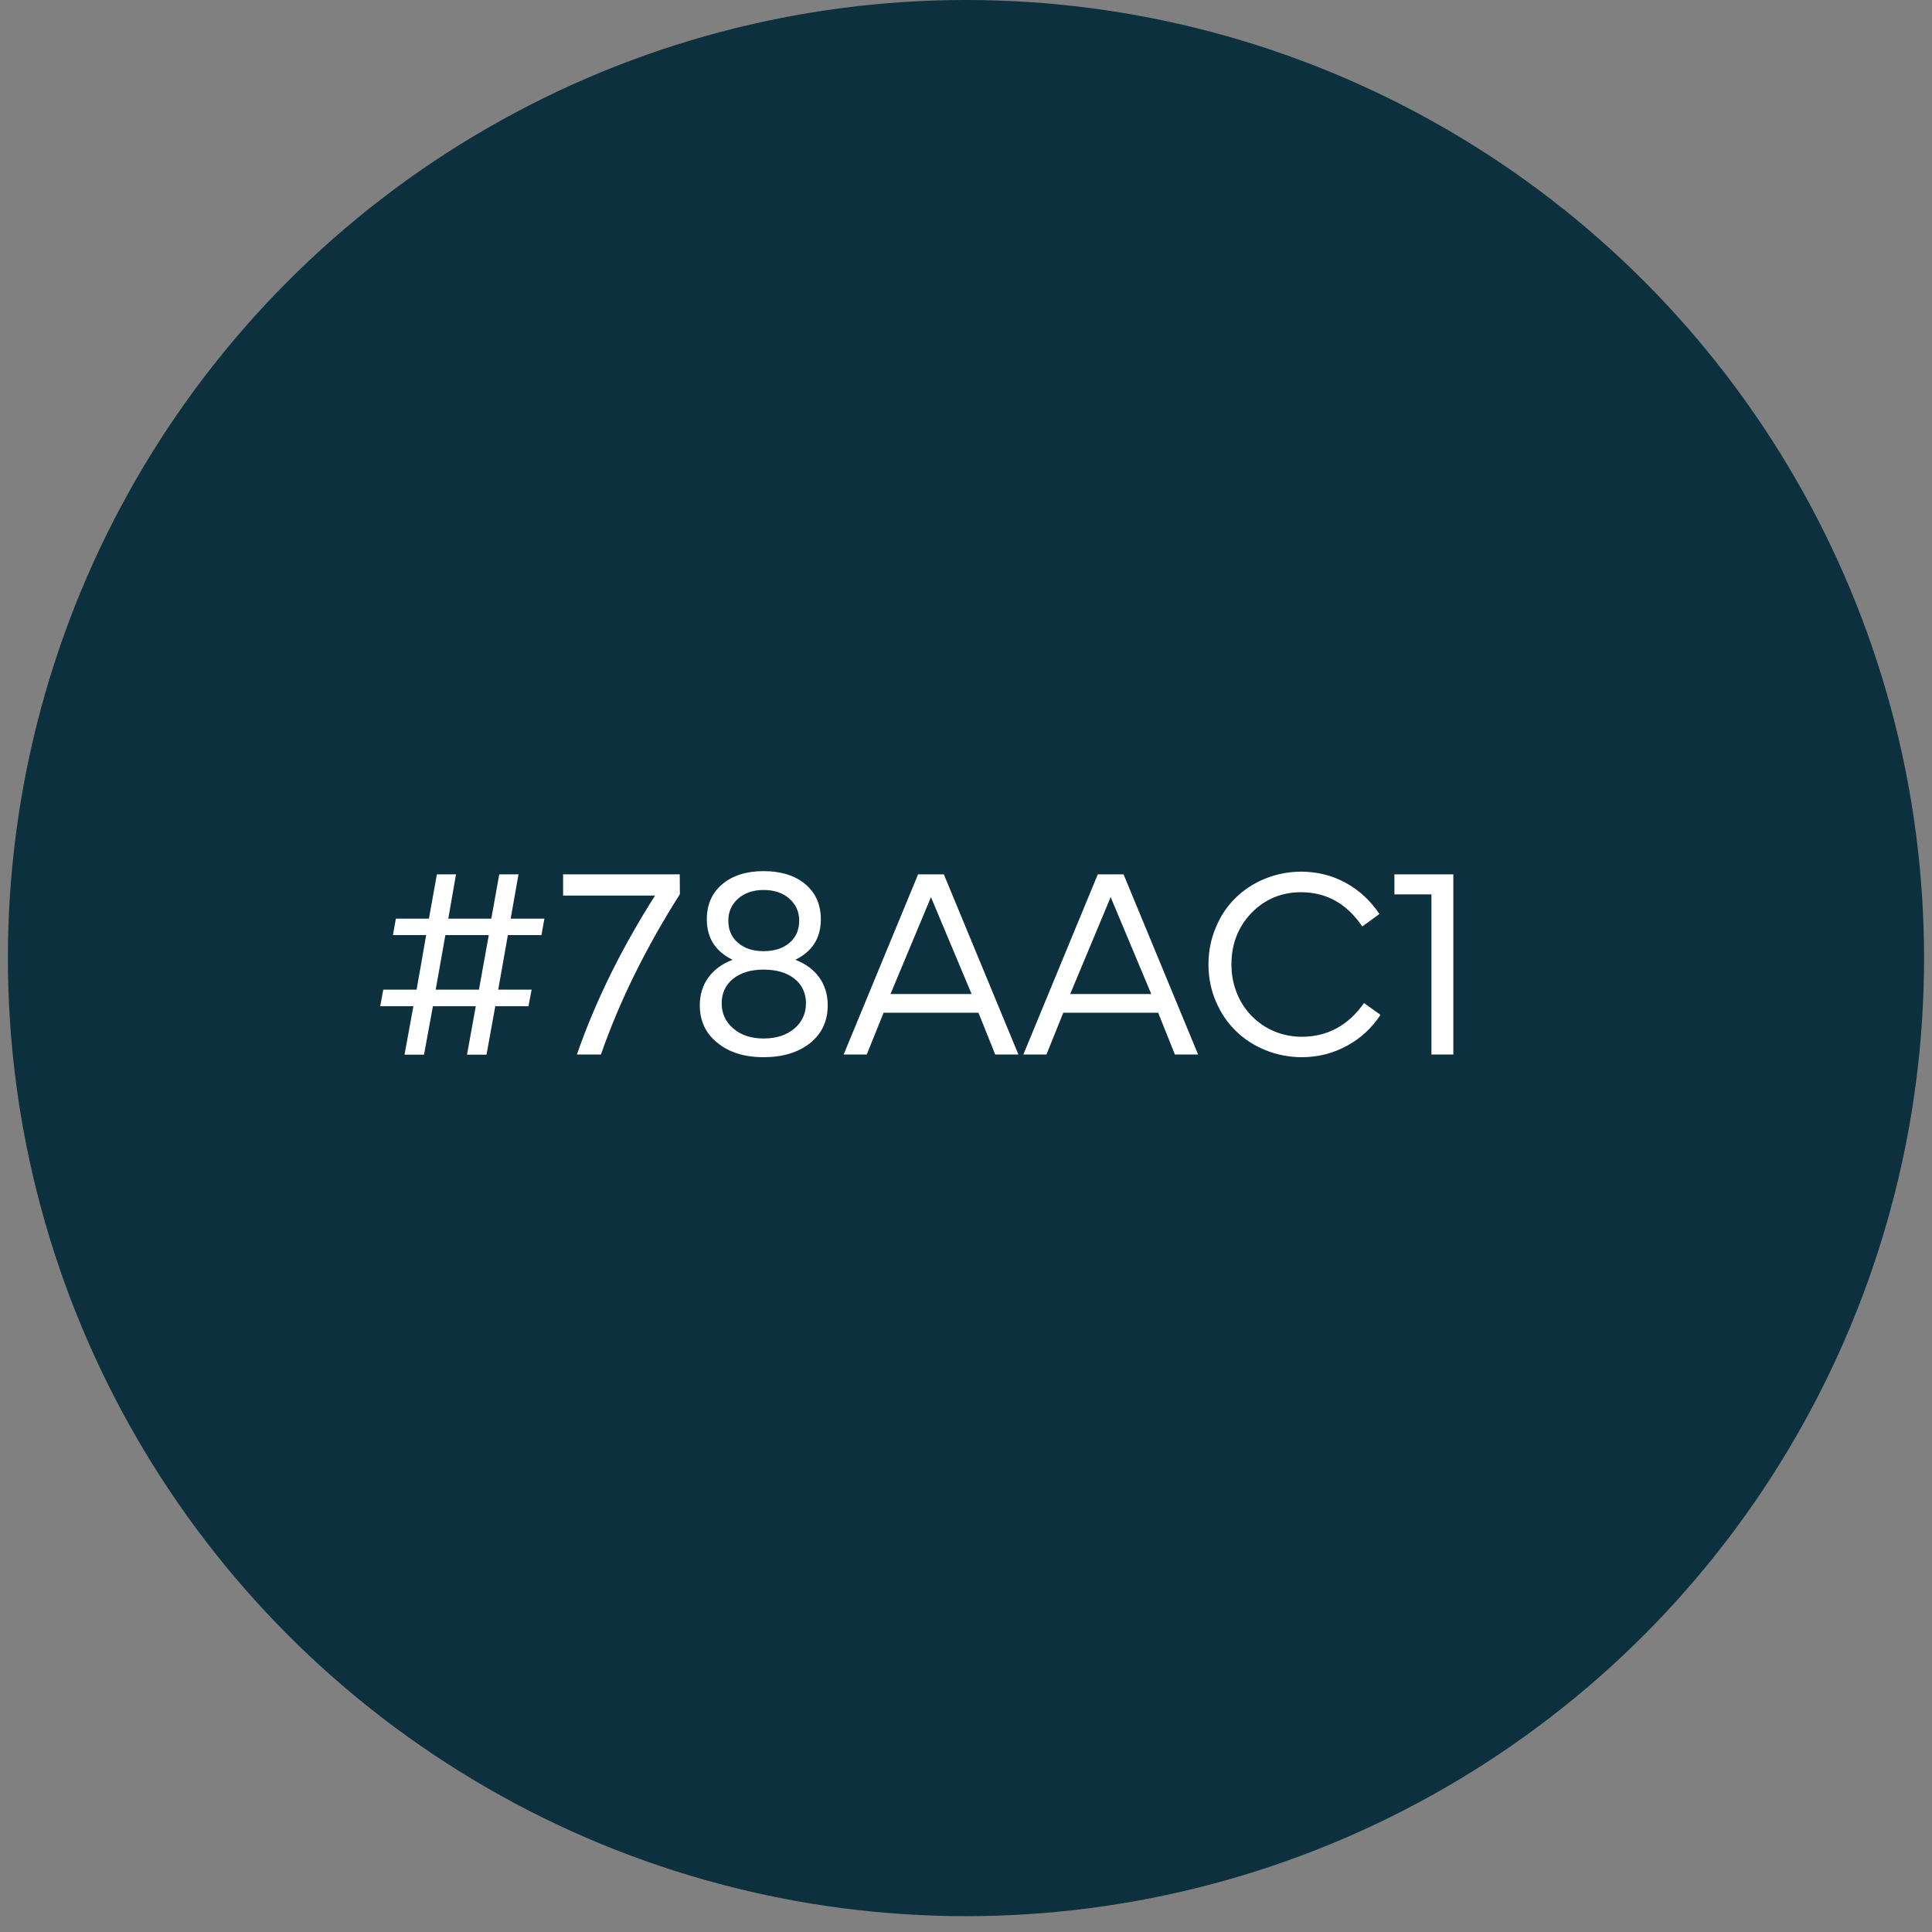
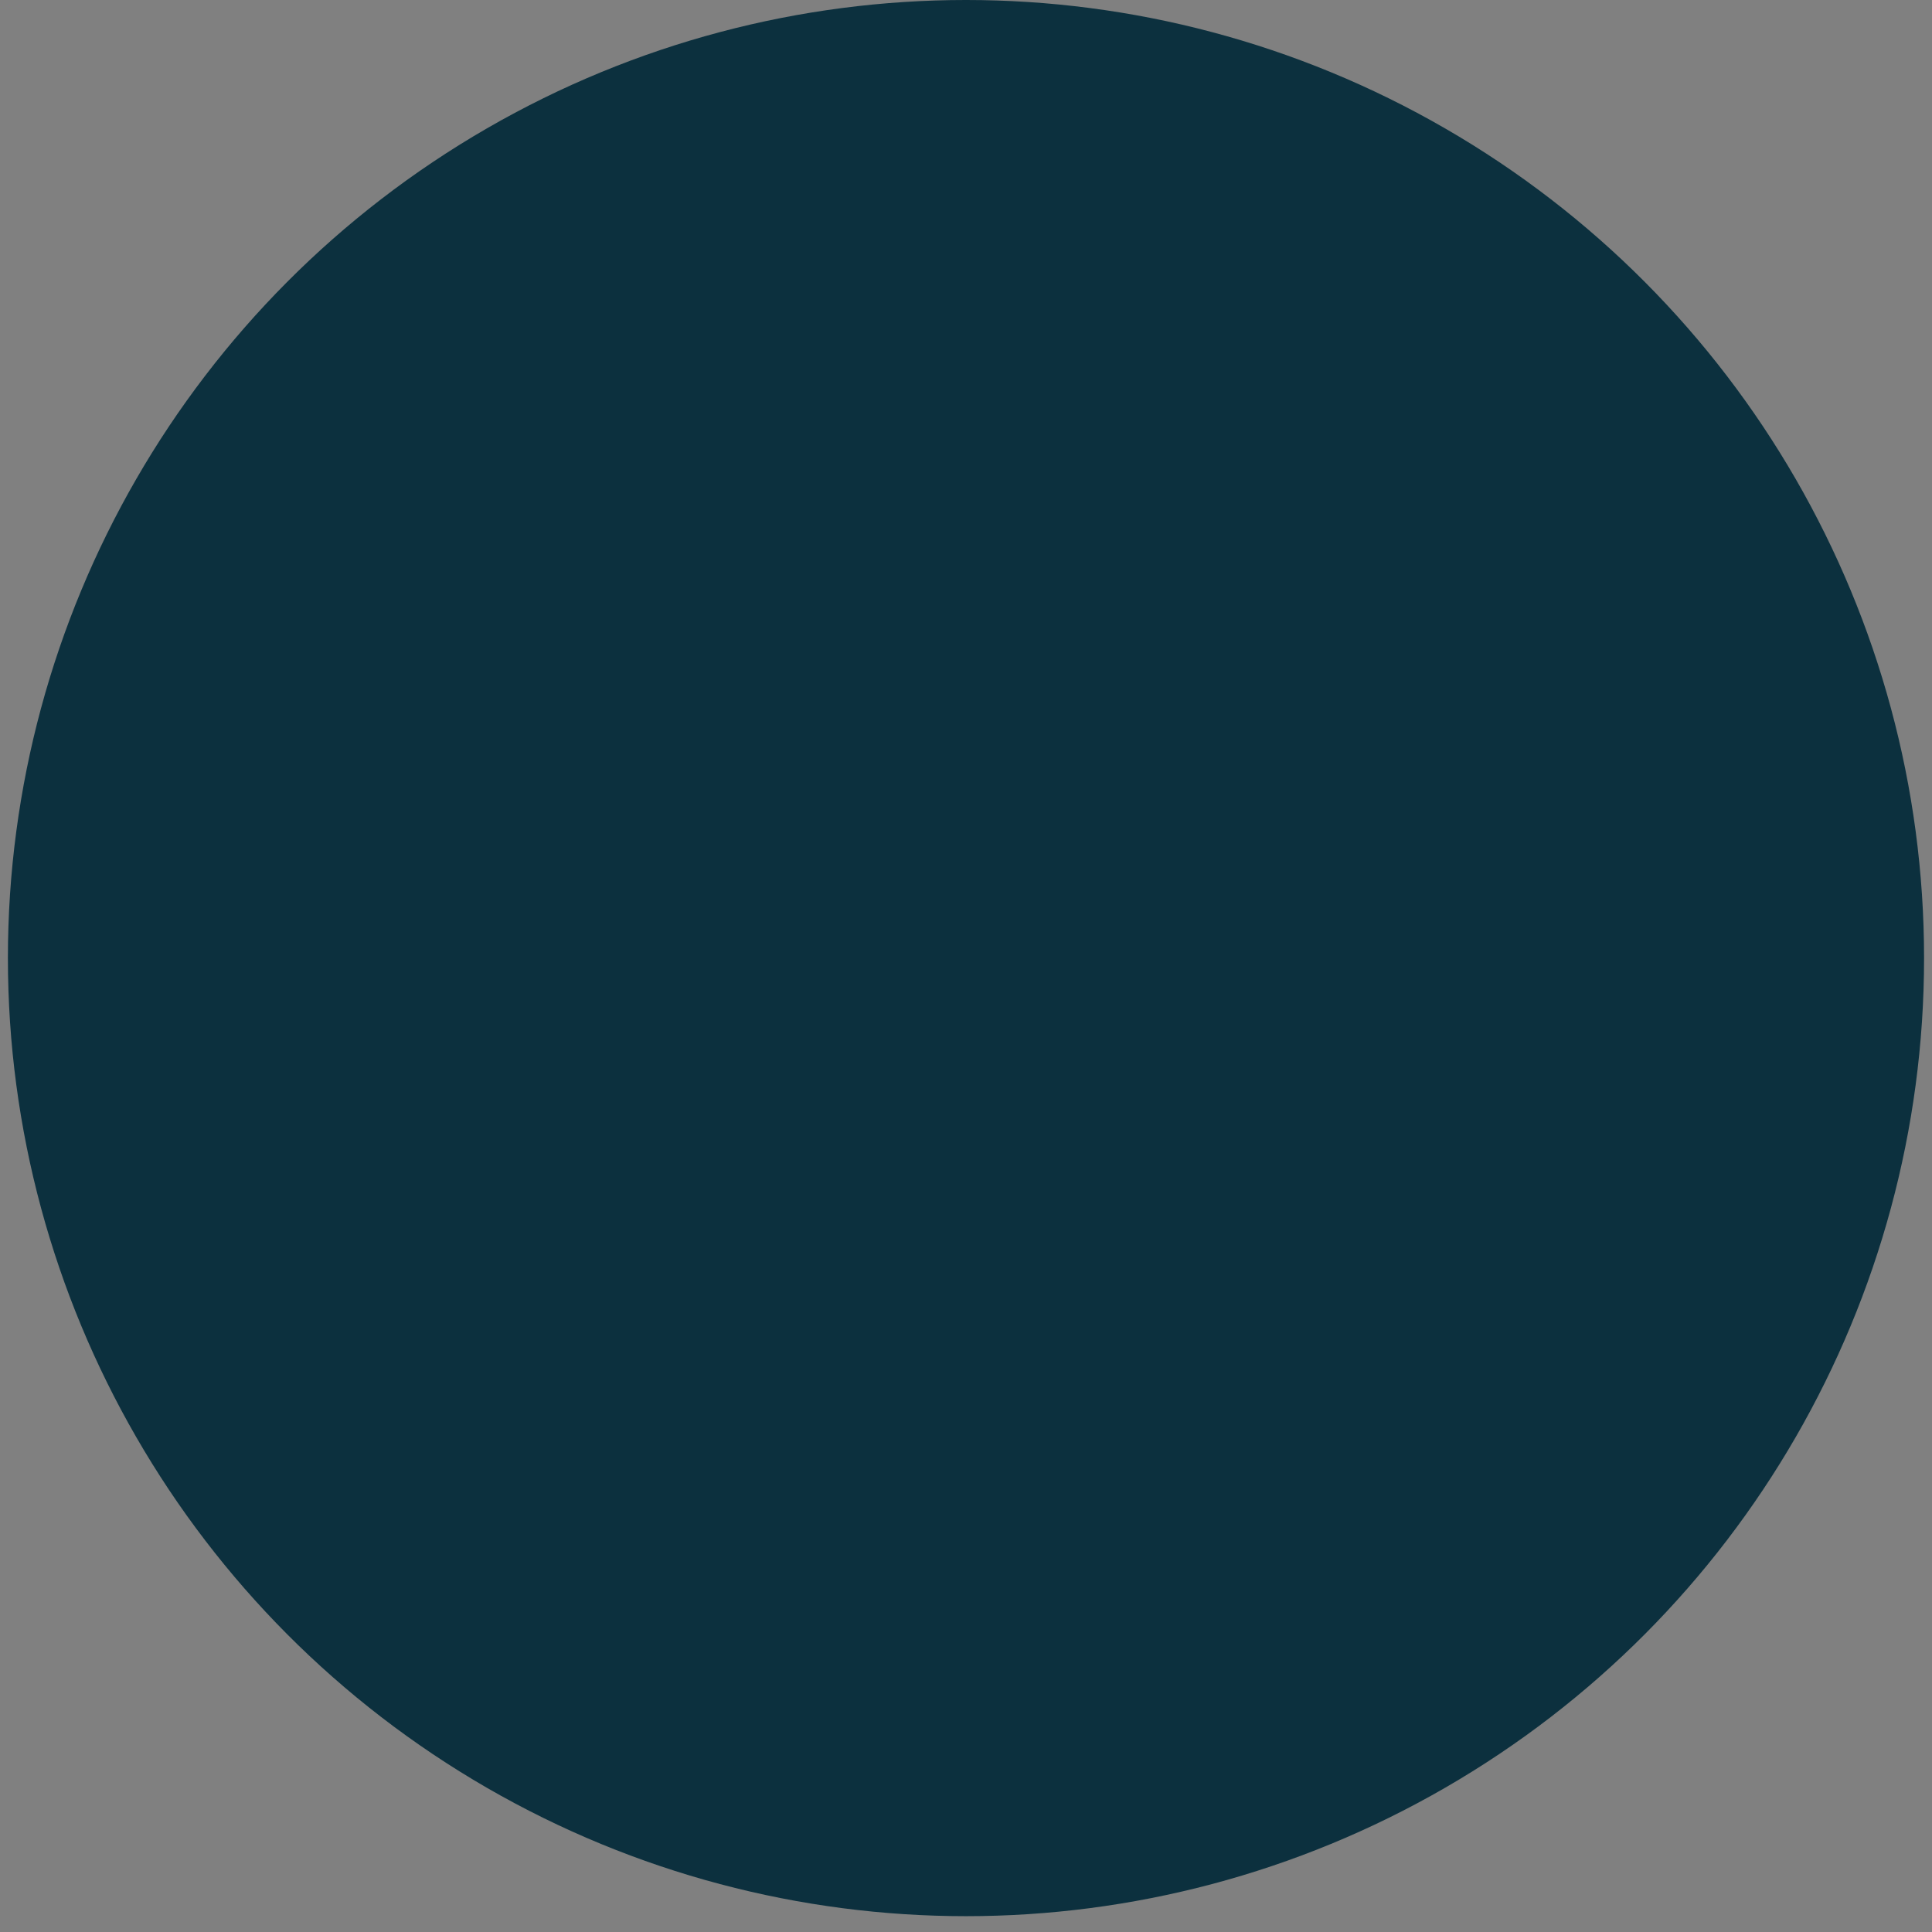
<svg xmlns="http://www.w3.org/2000/svg" width="115" height="115" viewBox="0 0 115 115" fill="none">
  <rect x="0" y="0" width="115" height="115" fill="#808080" stroke="none" />
  <circle cx="57.499" cy="57.029" r="57.029" fill="#0C303E" />
-   <path d="M24.078 62.778L24.607 59.895H22.632L22.814 58.908H24.797C24.852 58.599 24.939 58.078 25.073 57.351C25.199 56.625 25.294 56.064 25.365 55.661H23.39L23.564 54.681H25.531L26.005 52.043H27.143L26.684 54.681H29.244L29.718 52.043H30.863L30.397 54.681H32.404L32.23 55.661H30.231L29.655 58.908H31.645L31.456 59.895H29.481L28.959 62.778H27.798L28.32 59.895H25.768L25.239 62.778H24.078ZM29.094 55.661H26.511L25.934 58.908H28.509L29.094 55.661ZM38.992 53.307H33.518V52.043H40.461L40.469 53.228C38.431 56.435 36.867 59.619 35.769 62.77H34.339C35.429 59.627 36.978 56.474 38.992 53.307ZM45.454 62.928C44.316 62.928 43.4 62.644 42.705 62.075C42.002 61.514 41.654 60.764 41.654 59.832C41.654 58.592 42.341 57.612 43.605 57.13C42.586 56.633 42.073 55.835 42.073 54.721C42.073 53.844 42.381 53.149 42.997 52.627C43.605 52.114 44.427 51.853 45.454 51.853C46.489 51.853 47.318 52.114 47.934 52.627C48.55 53.149 48.859 53.844 48.859 54.721C48.859 55.835 48.353 56.633 47.342 57.13C48.598 57.612 49.269 58.592 49.269 59.832C49.269 60.772 48.922 61.522 48.227 62.083C47.523 62.644 46.599 62.928 45.454 62.928ZM45.454 57.715C44.696 57.715 44.087 57.897 43.637 58.26C43.187 58.623 42.958 59.113 42.958 59.721C42.958 60.33 43.187 60.827 43.653 61.222C44.111 61.617 44.711 61.815 45.454 61.815C46.212 61.815 46.821 61.617 47.287 61.222C47.745 60.827 47.974 60.33 47.974 59.721C47.974 59.113 47.745 58.623 47.294 58.26C46.836 57.897 46.22 57.715 45.454 57.715ZM43.353 54.792C43.353 55.353 43.542 55.795 43.929 56.119C44.308 56.451 44.814 56.617 45.454 56.617C46.094 56.617 46.607 56.451 46.994 56.119C47.381 55.795 47.571 55.353 47.571 54.792C47.571 54.271 47.373 53.836 46.986 53.489C46.599 53.149 46.086 52.975 45.454 52.975C44.83 52.975 44.324 53.149 43.937 53.489C43.55 53.836 43.353 54.271 43.353 54.792ZM52.595 60.282L51.592 62.77H50.217L54.649 52.043H56.181L60.621 62.77H59.239L58.243 60.282H52.595ZM55.415 53.402L53.006 59.168H57.833L55.415 53.402ZM63.291 60.282L62.288 62.77H60.913L65.345 52.043H66.877L71.317 62.77H69.935L68.939 60.282H63.291ZM66.111 53.402L63.702 59.168H68.528L66.111 53.402ZM72.368 59.595C72.075 58.908 71.933 58.181 71.933 57.407C71.933 56.633 72.075 55.898 72.368 55.211C72.652 54.523 73.039 53.939 73.537 53.457C74.516 52.485 75.93 51.885 77.447 51.885C78.403 51.885 79.288 52.106 80.101 52.548C80.907 52.991 81.579 53.607 82.108 54.405L81.089 55.147C80.165 53.789 78.956 53.109 77.447 53.109C76.278 53.109 75.299 53.52 74.501 54.334C73.703 55.155 73.3 56.182 73.3 57.407C73.3 59.887 75.156 61.712 77.487 61.712C79.011 61.712 80.251 61.041 81.192 59.706L82.171 60.408C81.665 61.183 81.002 61.799 80.18 62.249C79.351 62.699 78.458 62.928 77.487 62.928C75.962 62.928 74.532 62.328 73.545 61.349C73.047 60.867 72.66 60.282 72.368 59.595ZM86.508 62.77H85.205V53.236H83.001V52.043H86.508V62.77Z" fill="white" />
</svg>